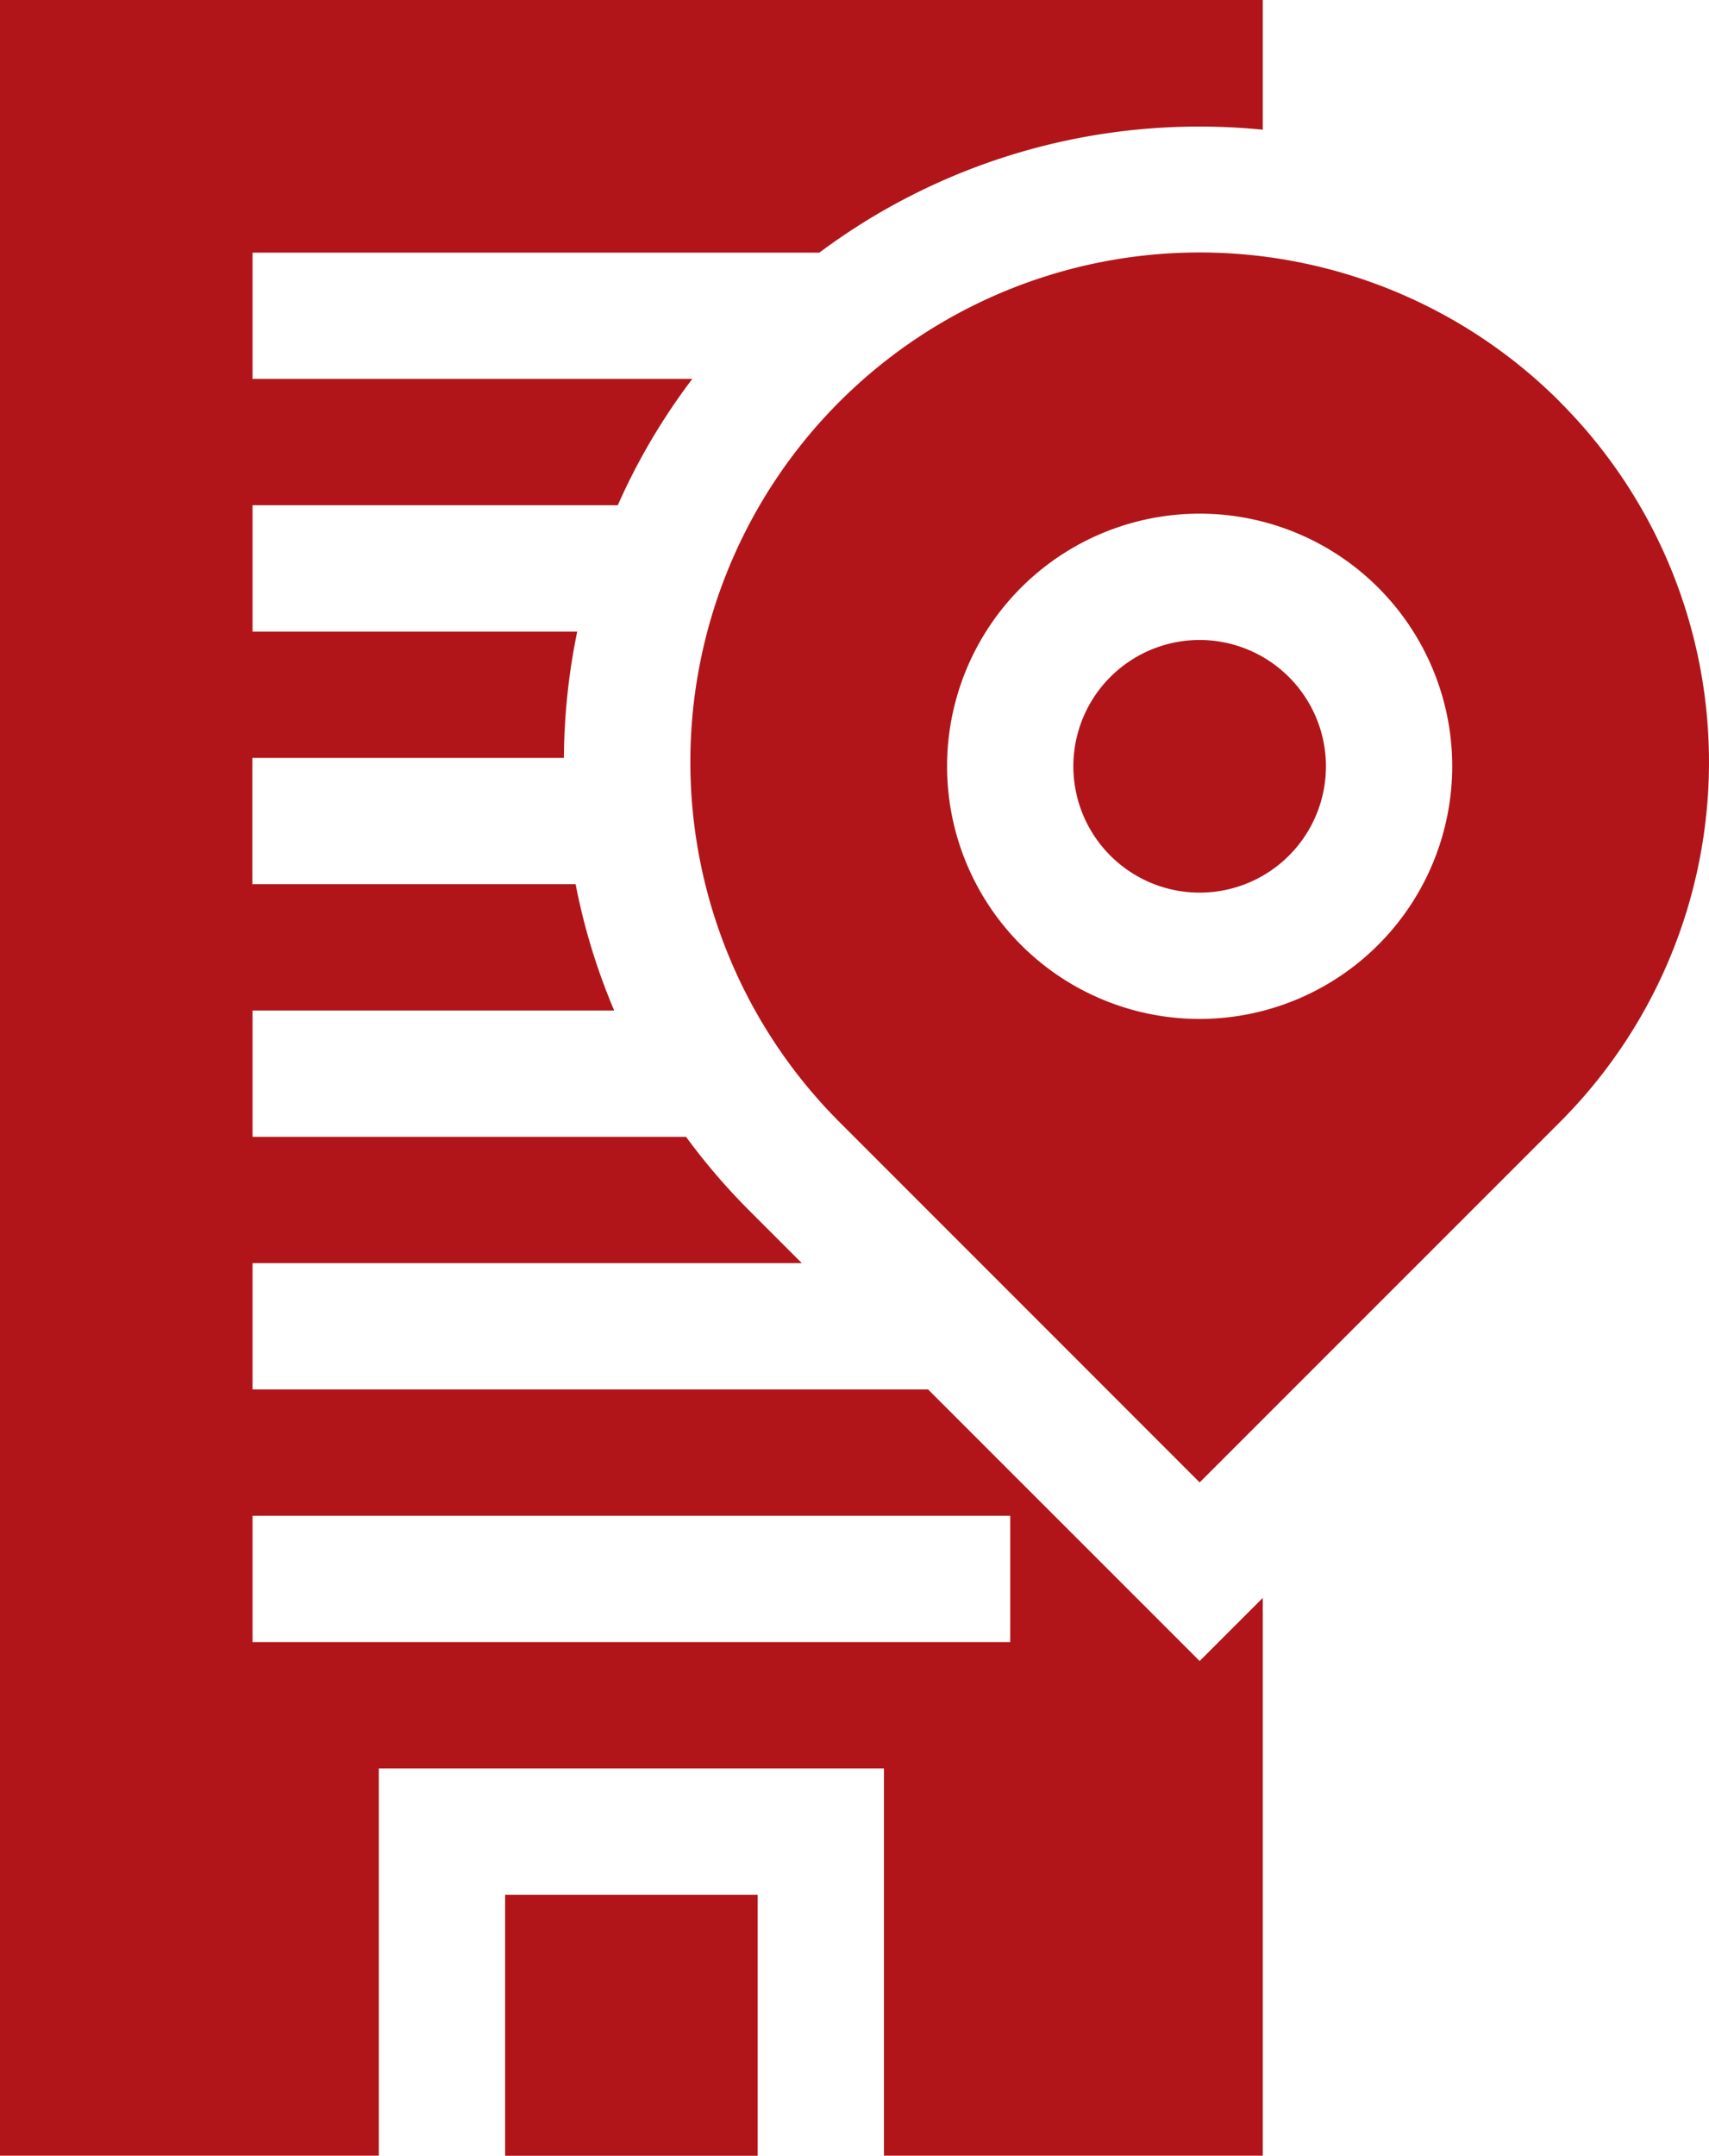
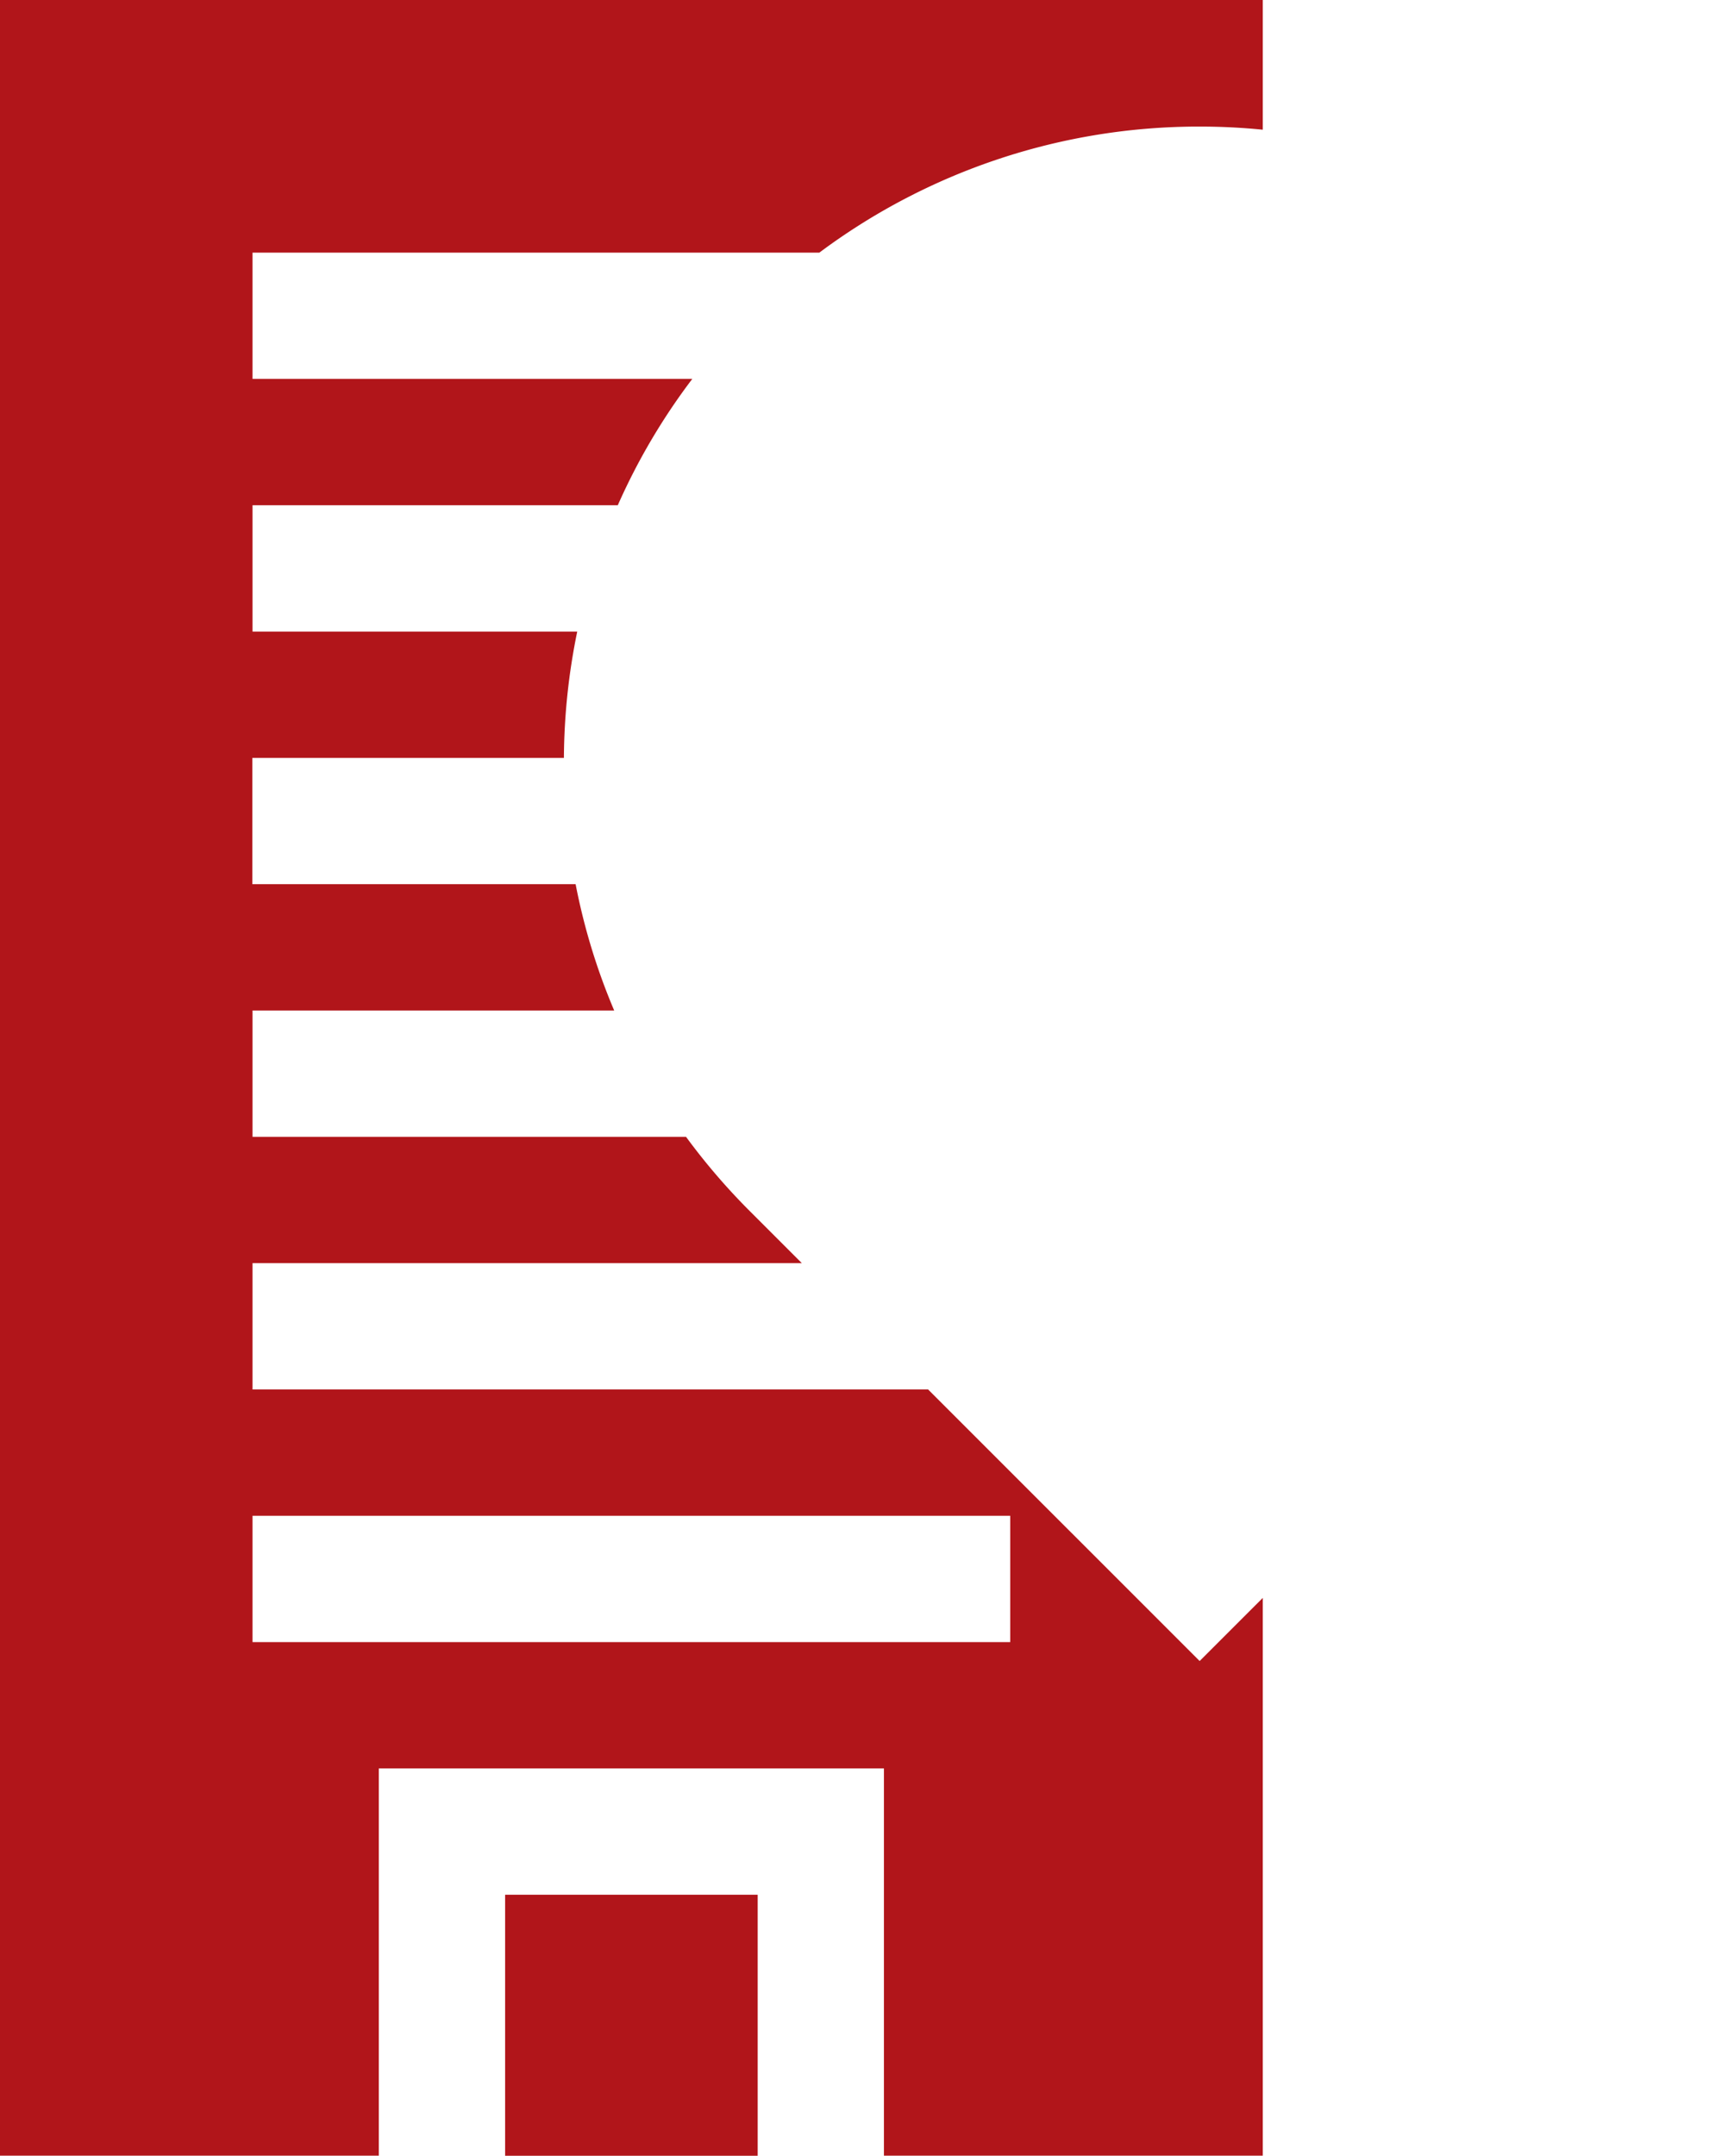
<svg xmlns="http://www.w3.org/2000/svg" width="47.581" height="60.003" viewBox="0 0 47.581 60.003">
  <g id="stoiximatikes" transform="translate(0 0)">
    <path id="Path_2" data-name="Path 2" d="M120,450h7.032v7.266H120Zm0,0" transform="translate(-105.937 -397.263)" fill="#b1151a" />
    <path id="Path_3" data-name="Path 3" d="M25.84,38.674H7.031V35.158H22.324l-1.437-1.437A17.865,17.865,0,0,1,19.1,31.642H7.031V28.126H17.1a17.472,17.472,0,0,1-1.074-3.516h-9V21.095H15.7a17.861,17.861,0,0,1,.371-3.516H7.031V14.063H17.2a17.564,17.564,0,0,1,2.074-3.516H7.031V7.032h15.78A17.66,17.66,0,0,1,33.4,3.523q.885,0,1.758.087V0H0V60H10.547V49.221H24.61V60H35.158V44.475L33.4,46.232Zm2.286,7.032H7.031V42.19H28.126Zm0,0" fill="#b1151a" />
-     <path id="Path_4" data-name="Path 4" d="M188.208,64.2a14.179,14.179,0,1,0-20.054,20.051L178.181,94.28l10.027-10.026a14.176,14.176,0,0,0,0-20.051ZM178.181,81.38a7.032,7.032,0,1,1,7.032-7.032A7.039,7.039,0,0,1,178.181,81.38Zm0,0" transform="translate(-144.781 -53.019)" fill="#b1151a" />
-     <path id="Path_5" data-name="Path 5" d="M258.516,152a3.516,3.516,0,1,0,3.516,3.516A3.52,3.52,0,0,0,258.516,152Zm0,0" transform="translate(-225.116 -134.187)" fill="#b1151a" />
  </g>
</svg>